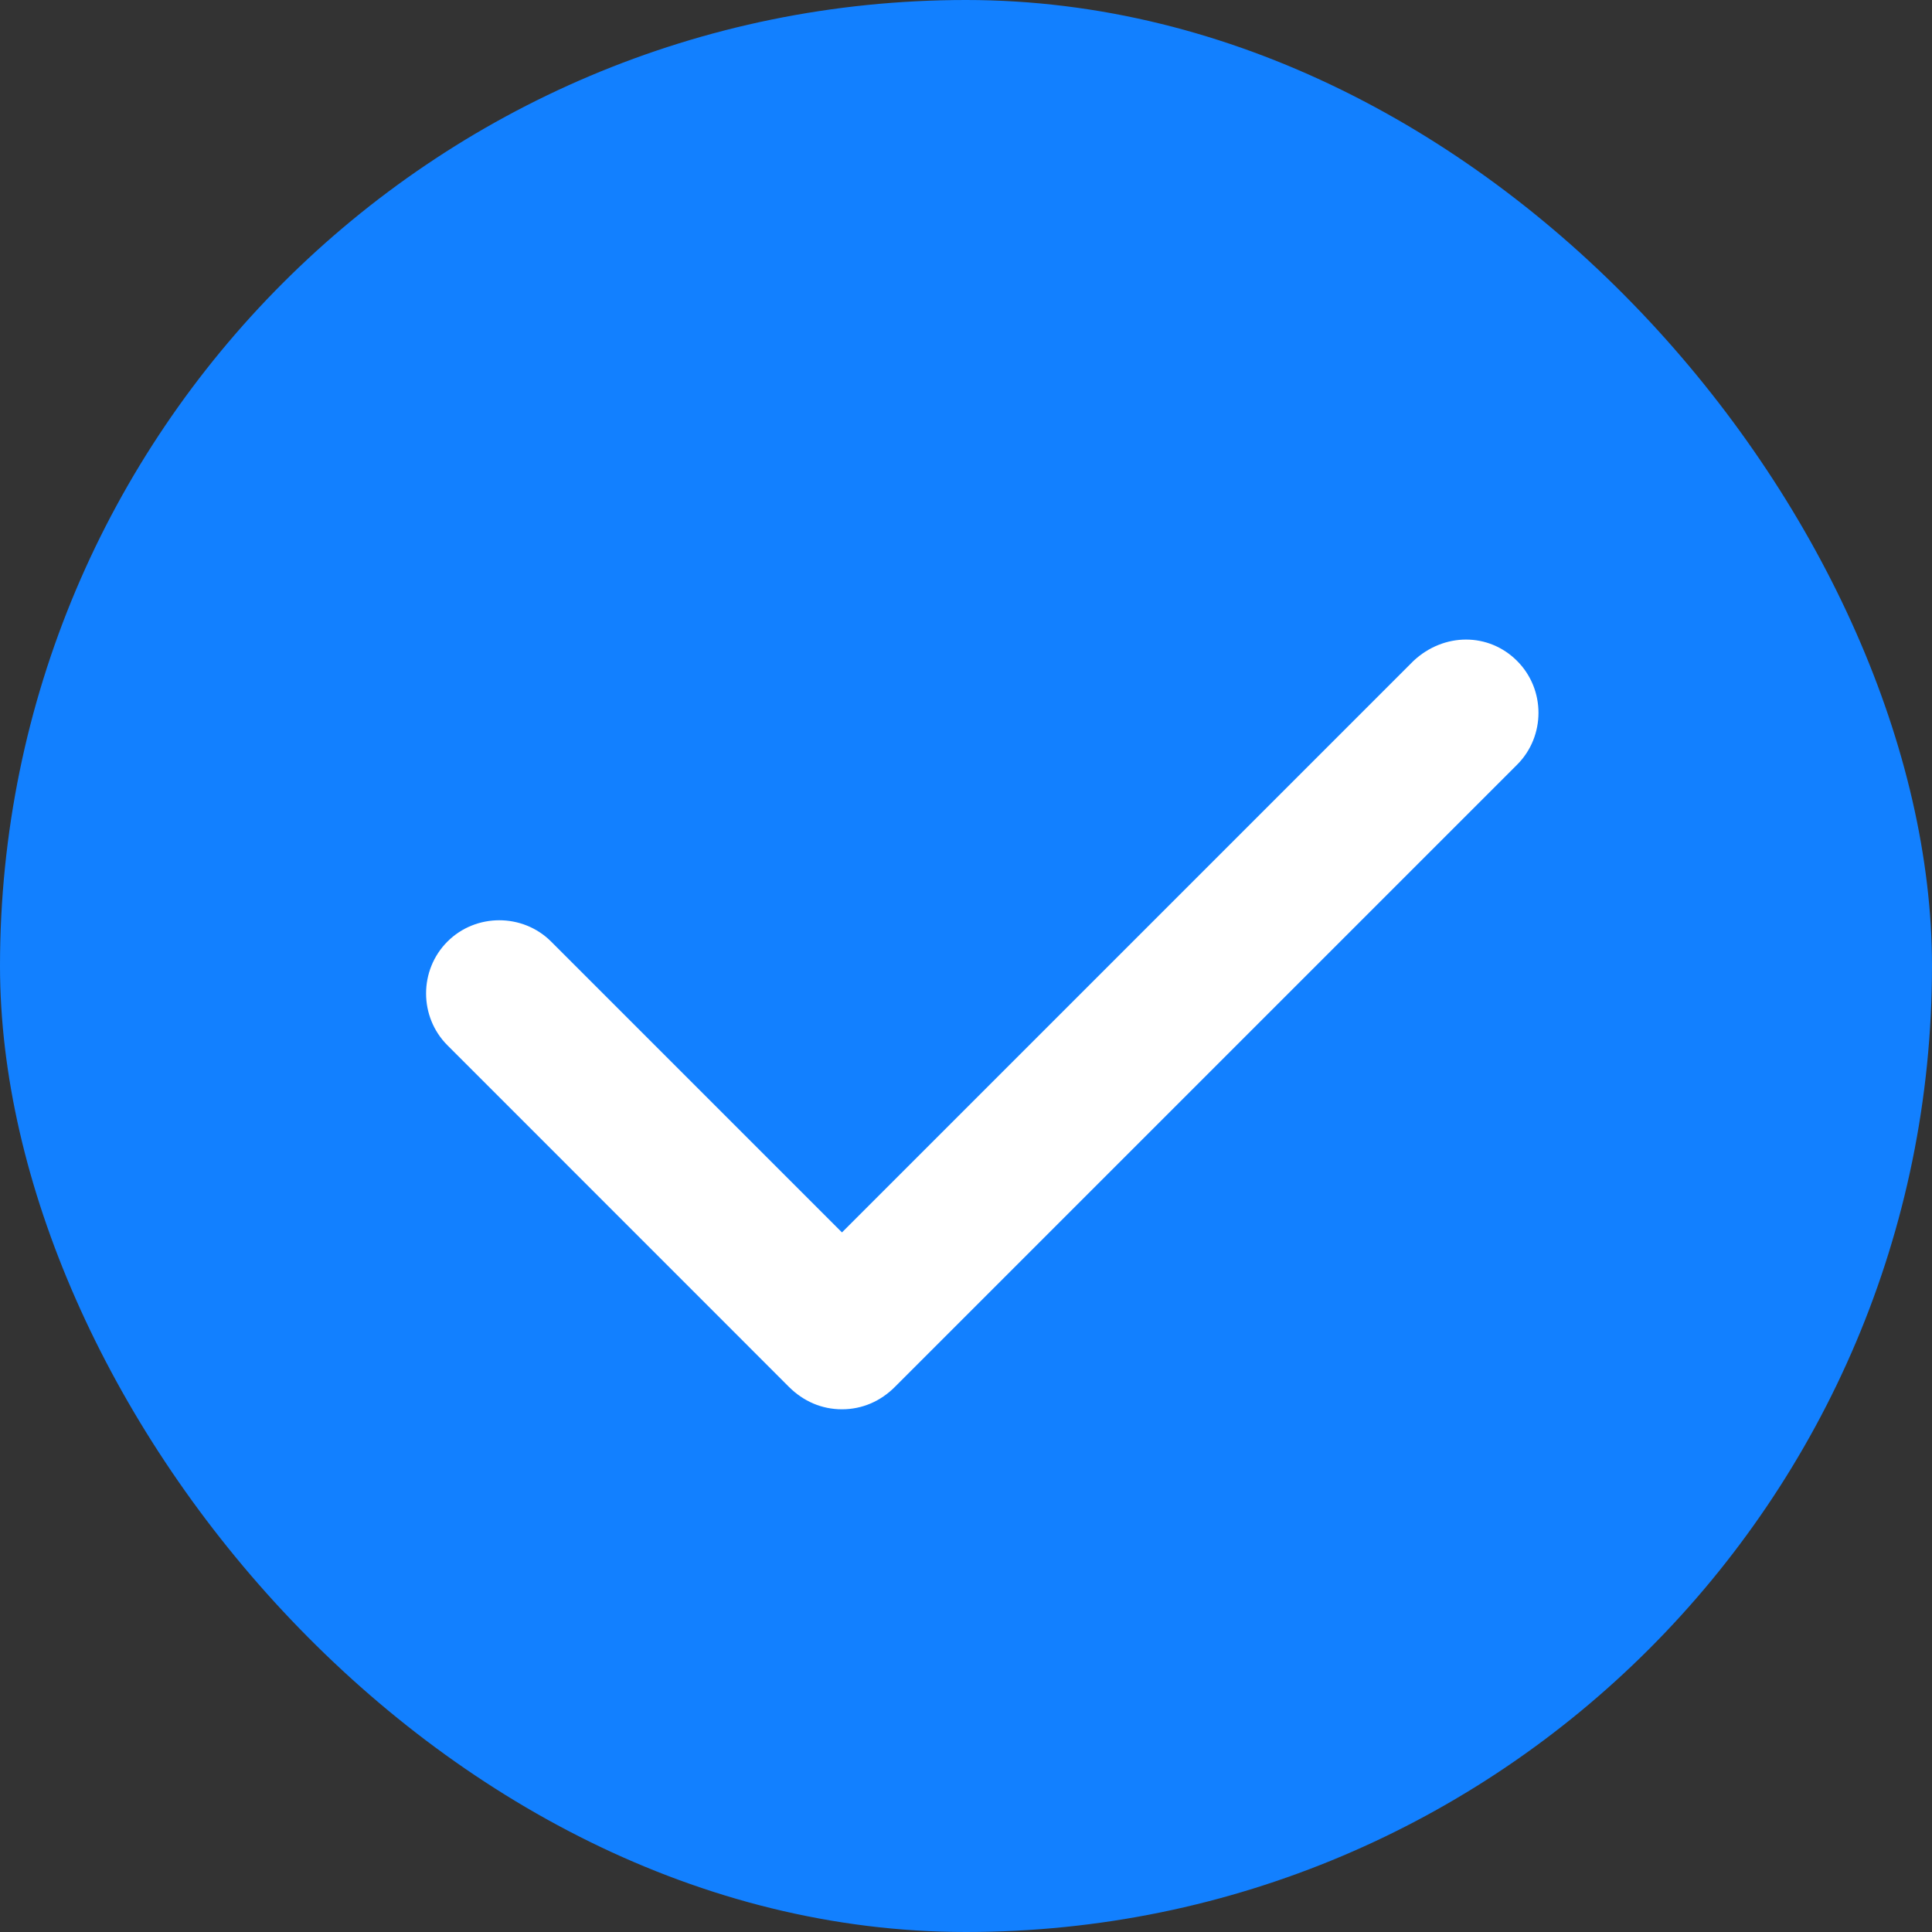
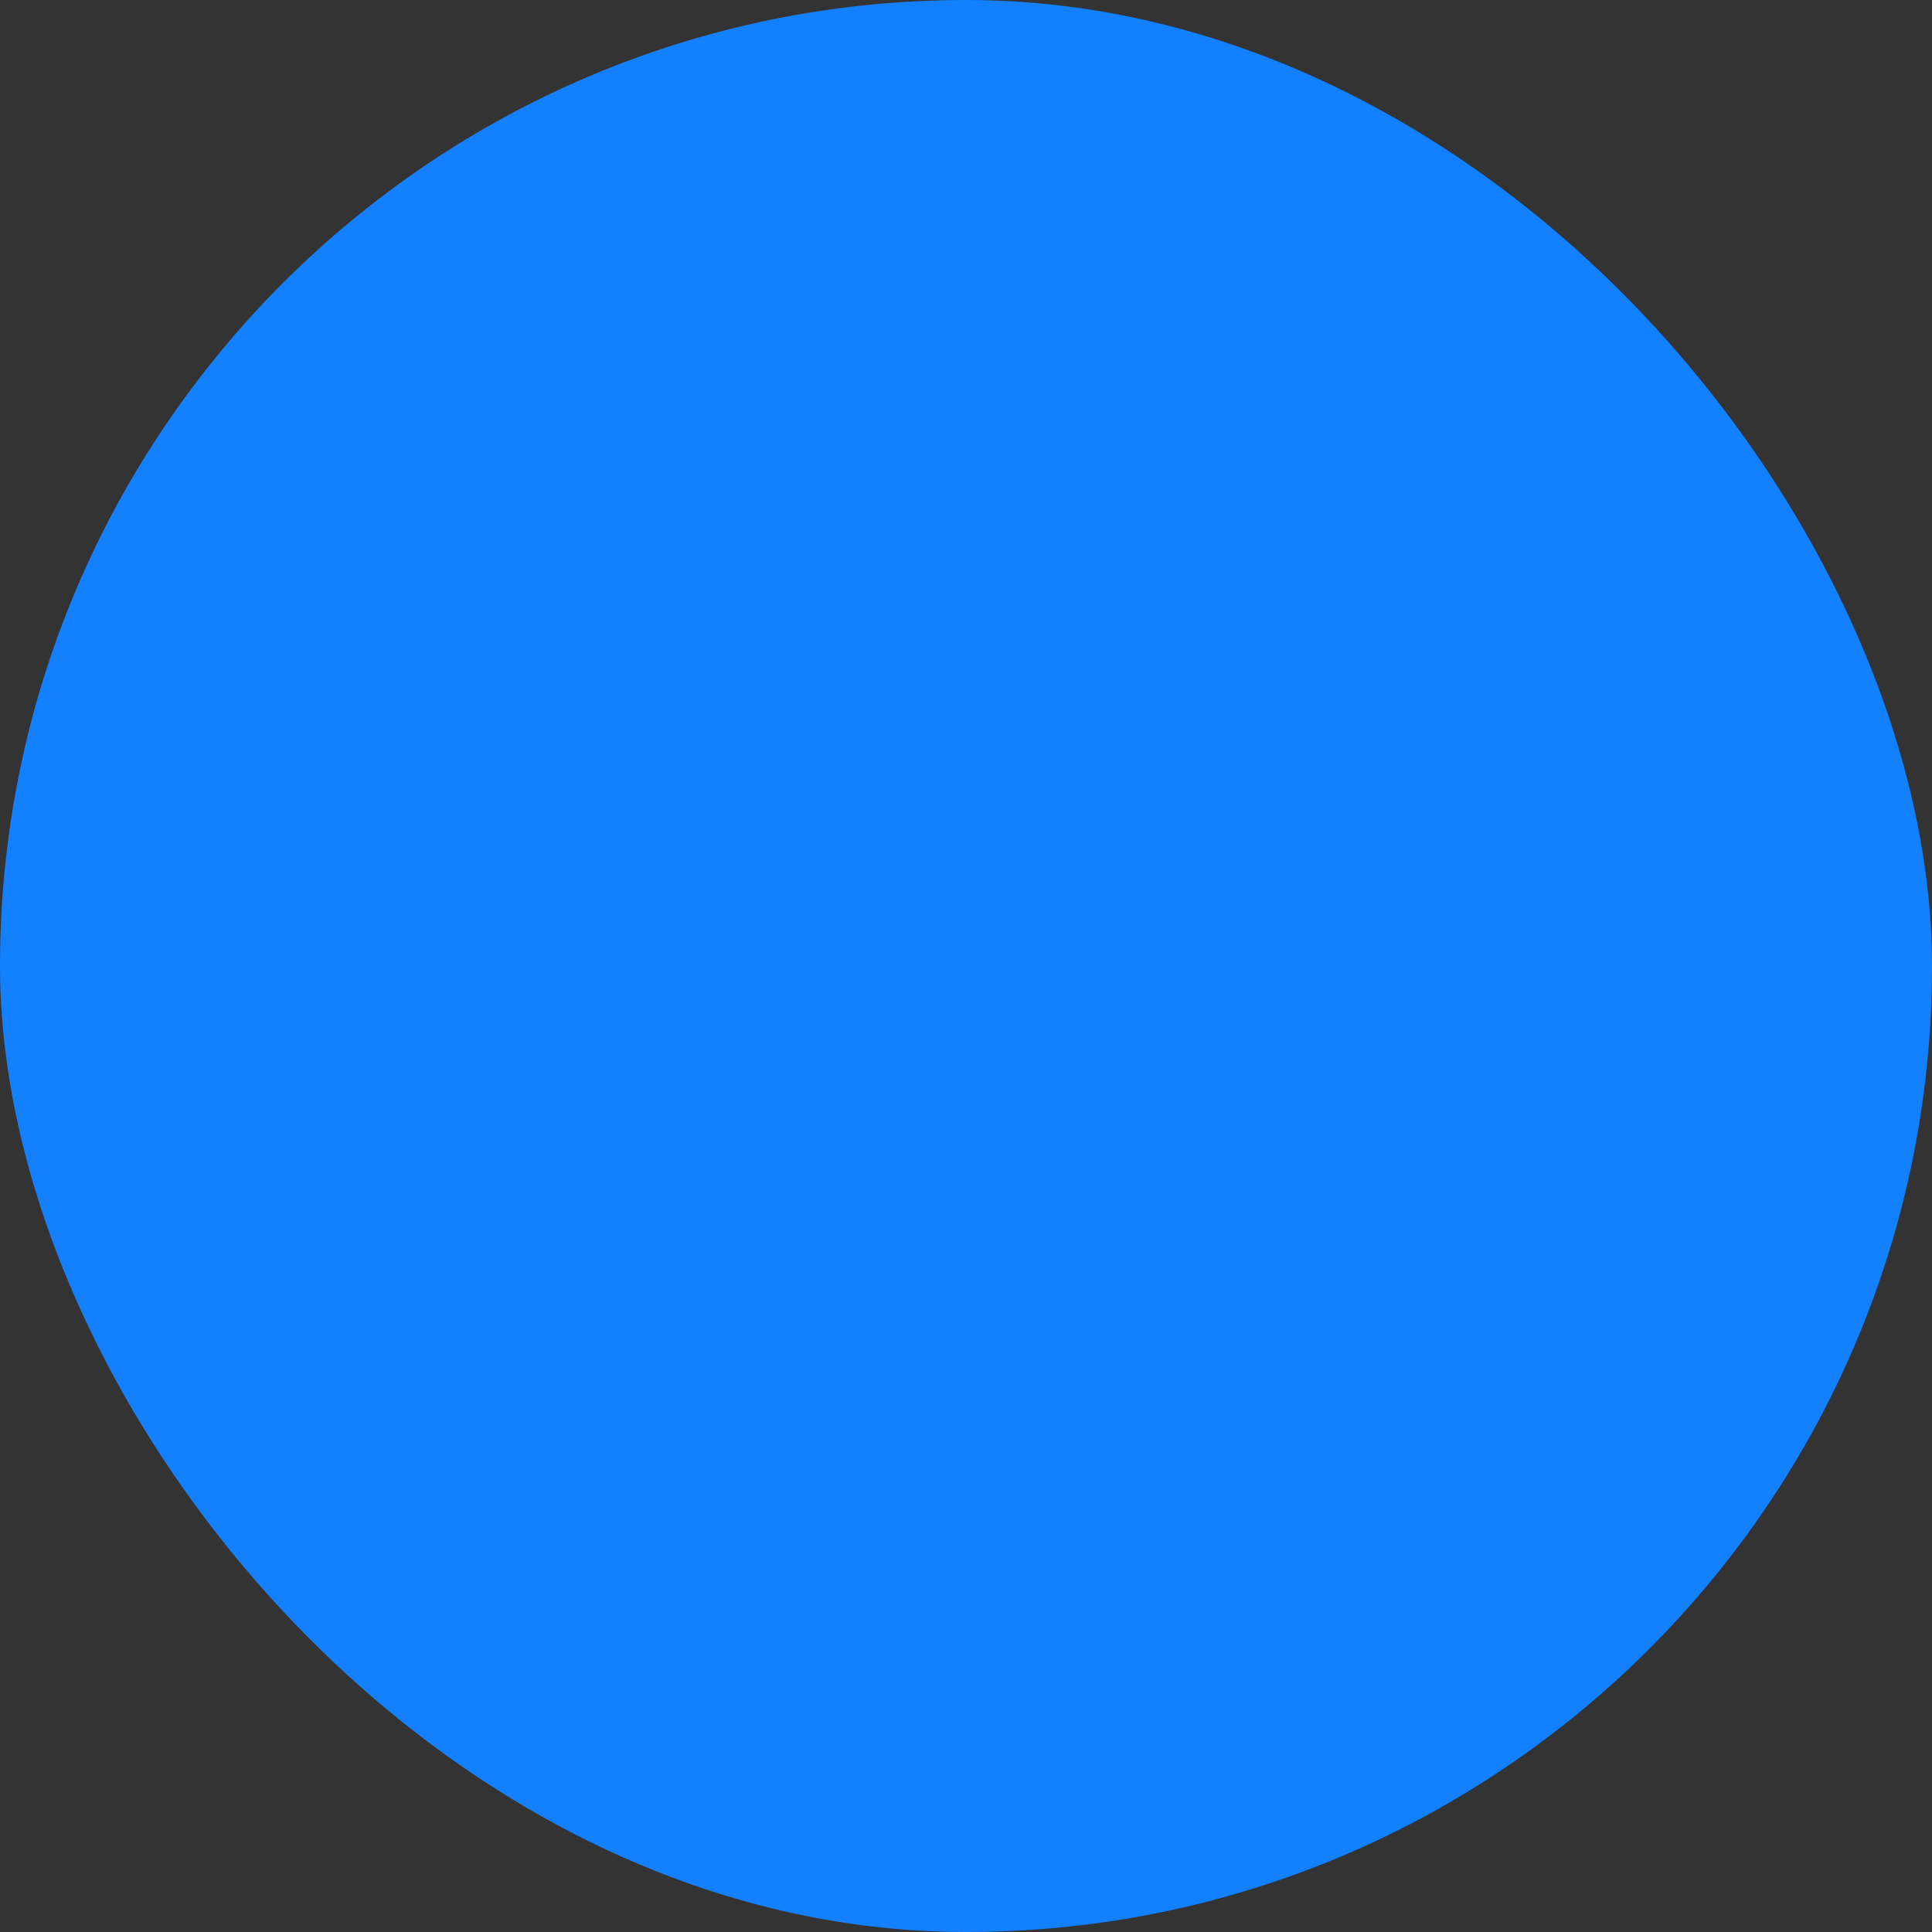
<svg xmlns="http://www.w3.org/2000/svg" width="20" height="20" viewBox="0 0 20 20" fill="none">
  <rect x="0" y="0" width="20" height="20" fill="#333333" stroke="none" />
  <rect width="20" height="20" rx="10" fill="#1280FF" />
-   <path d="M14.632 6.842L8.716 12.758L5.705 9.747C5.411 9.453 4.926 9.453 4.632 9.747C4.337 10.042 4.337 10.526 4.632 10.821L8.168 14.358C8.316 14.505 8.505 14.589 8.716 14.589C8.926 14.589 9.116 14.505 9.263 14.358L15.705 7.916C16 7.621 16 7.137 15.705 6.842C15.411 6.547 14.947 6.547 14.632 6.842Z" fill="white" />
</svg>